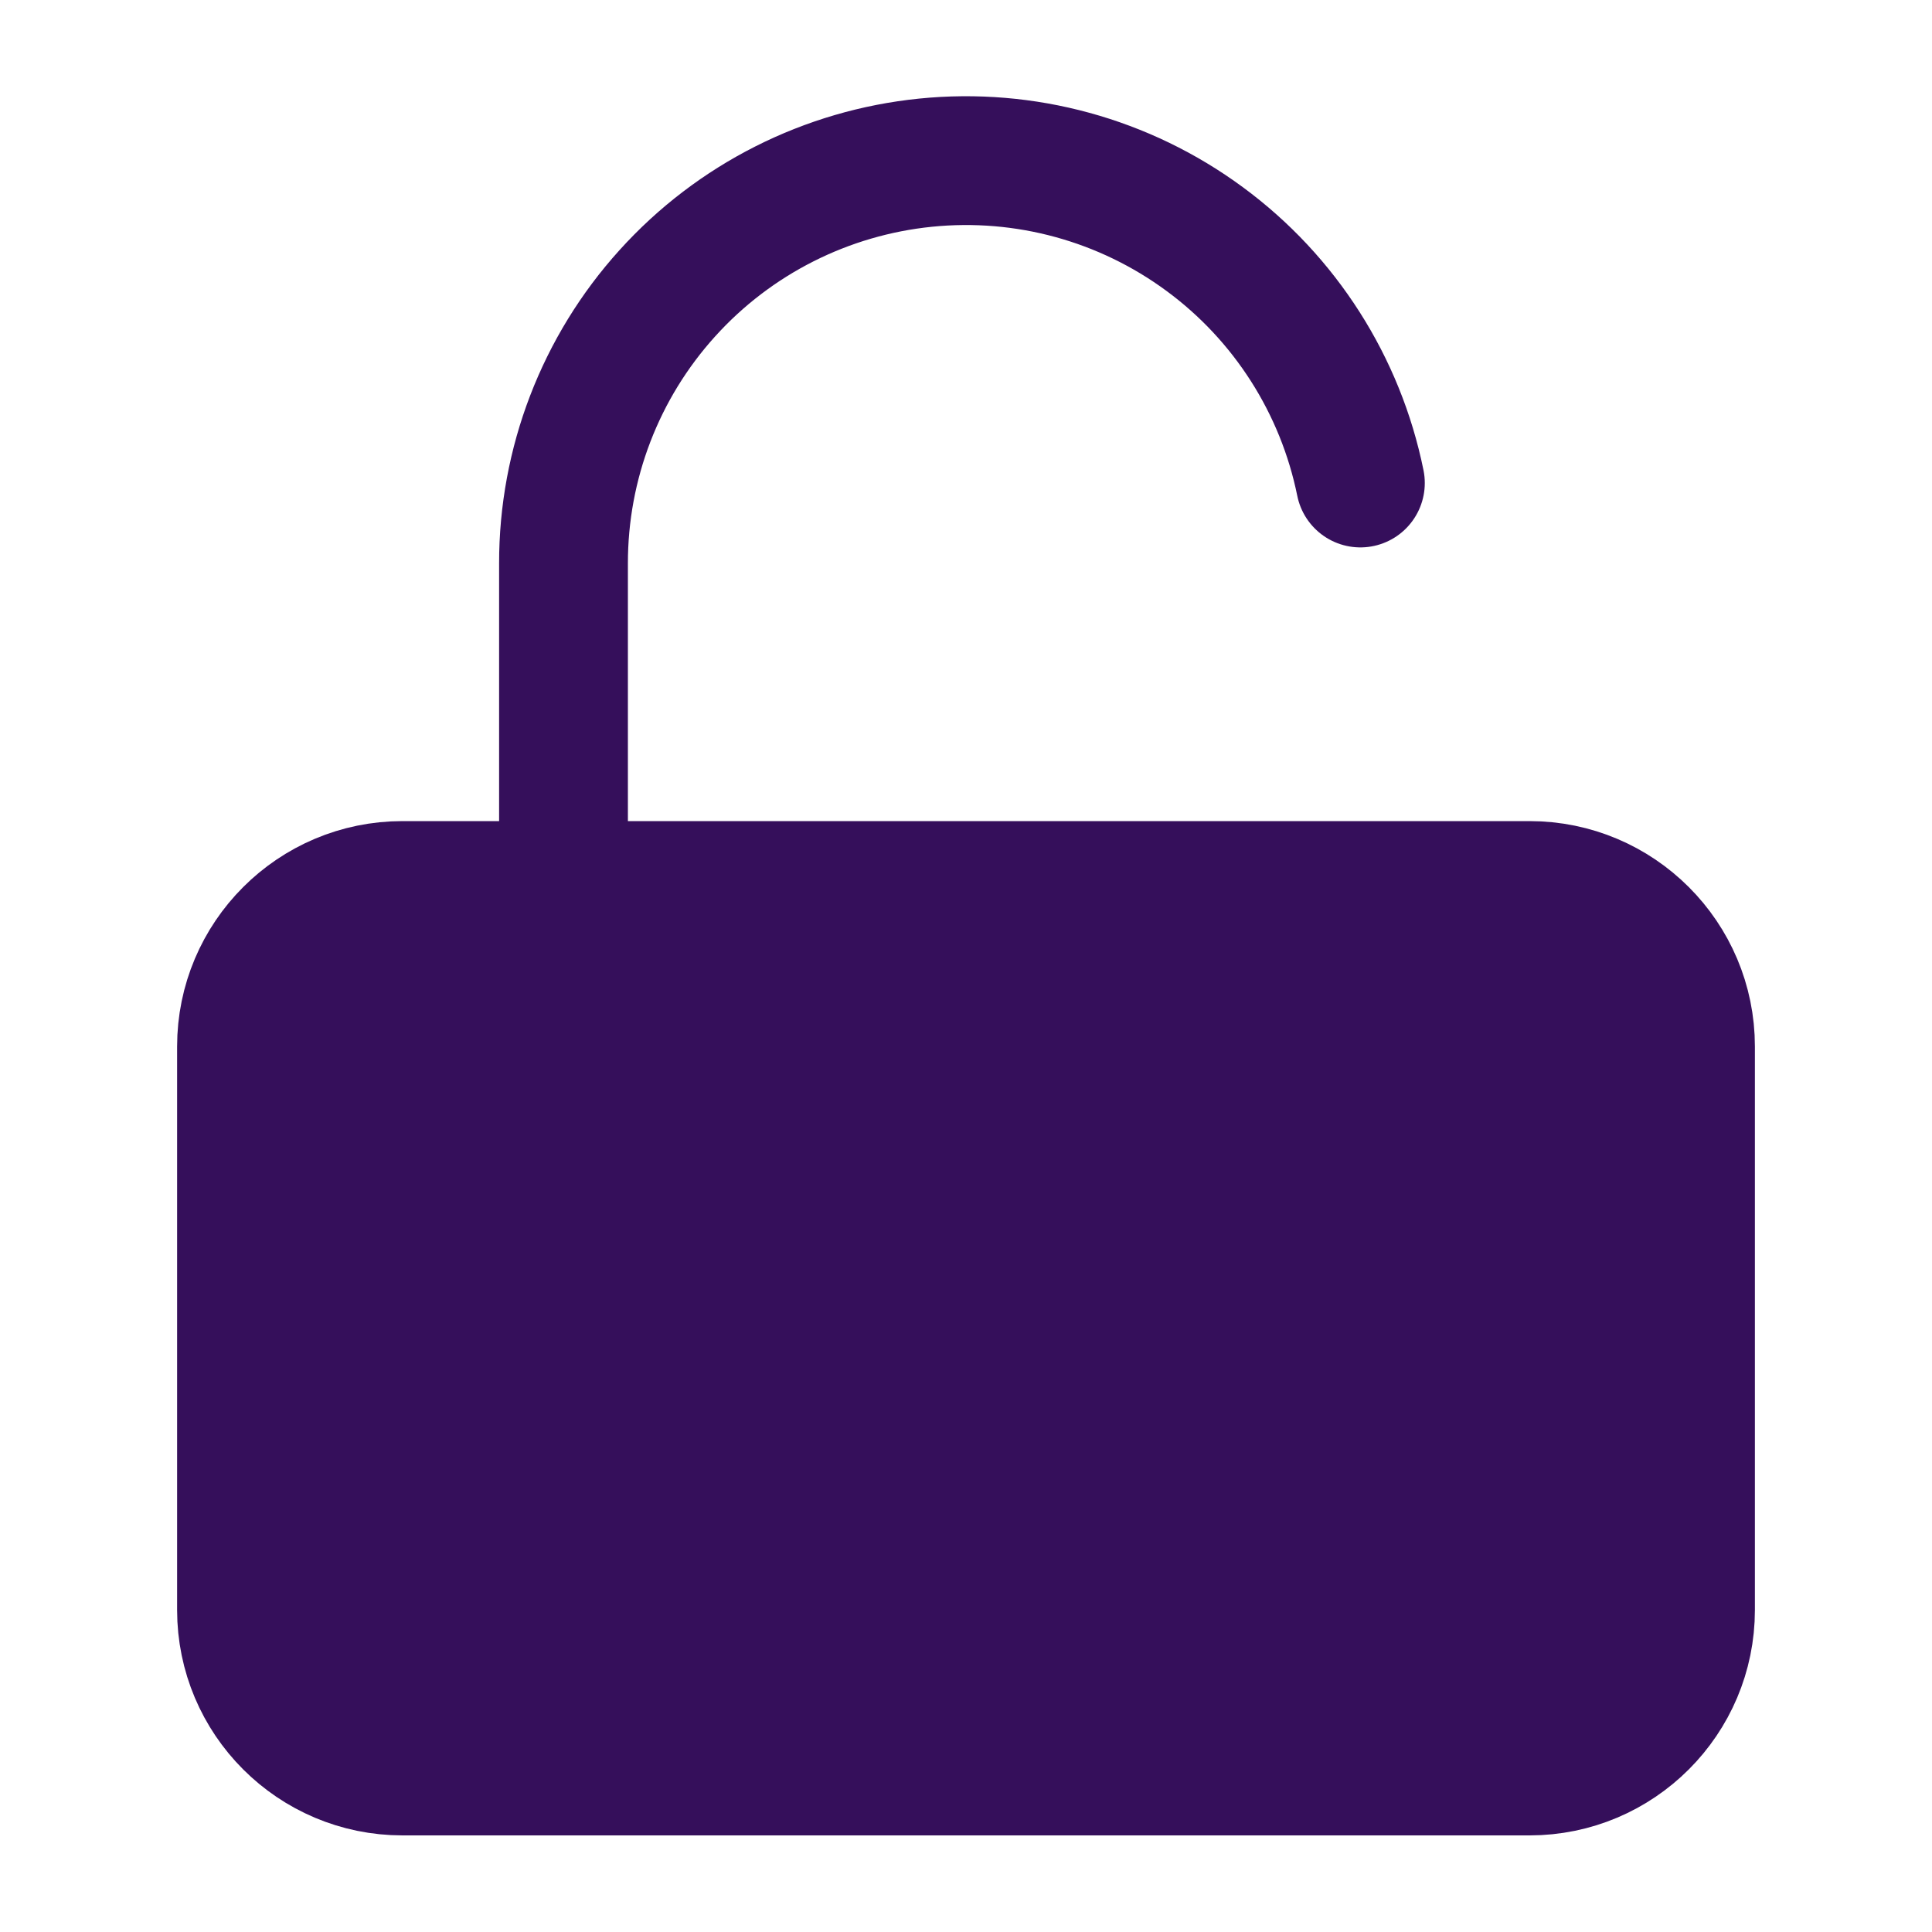
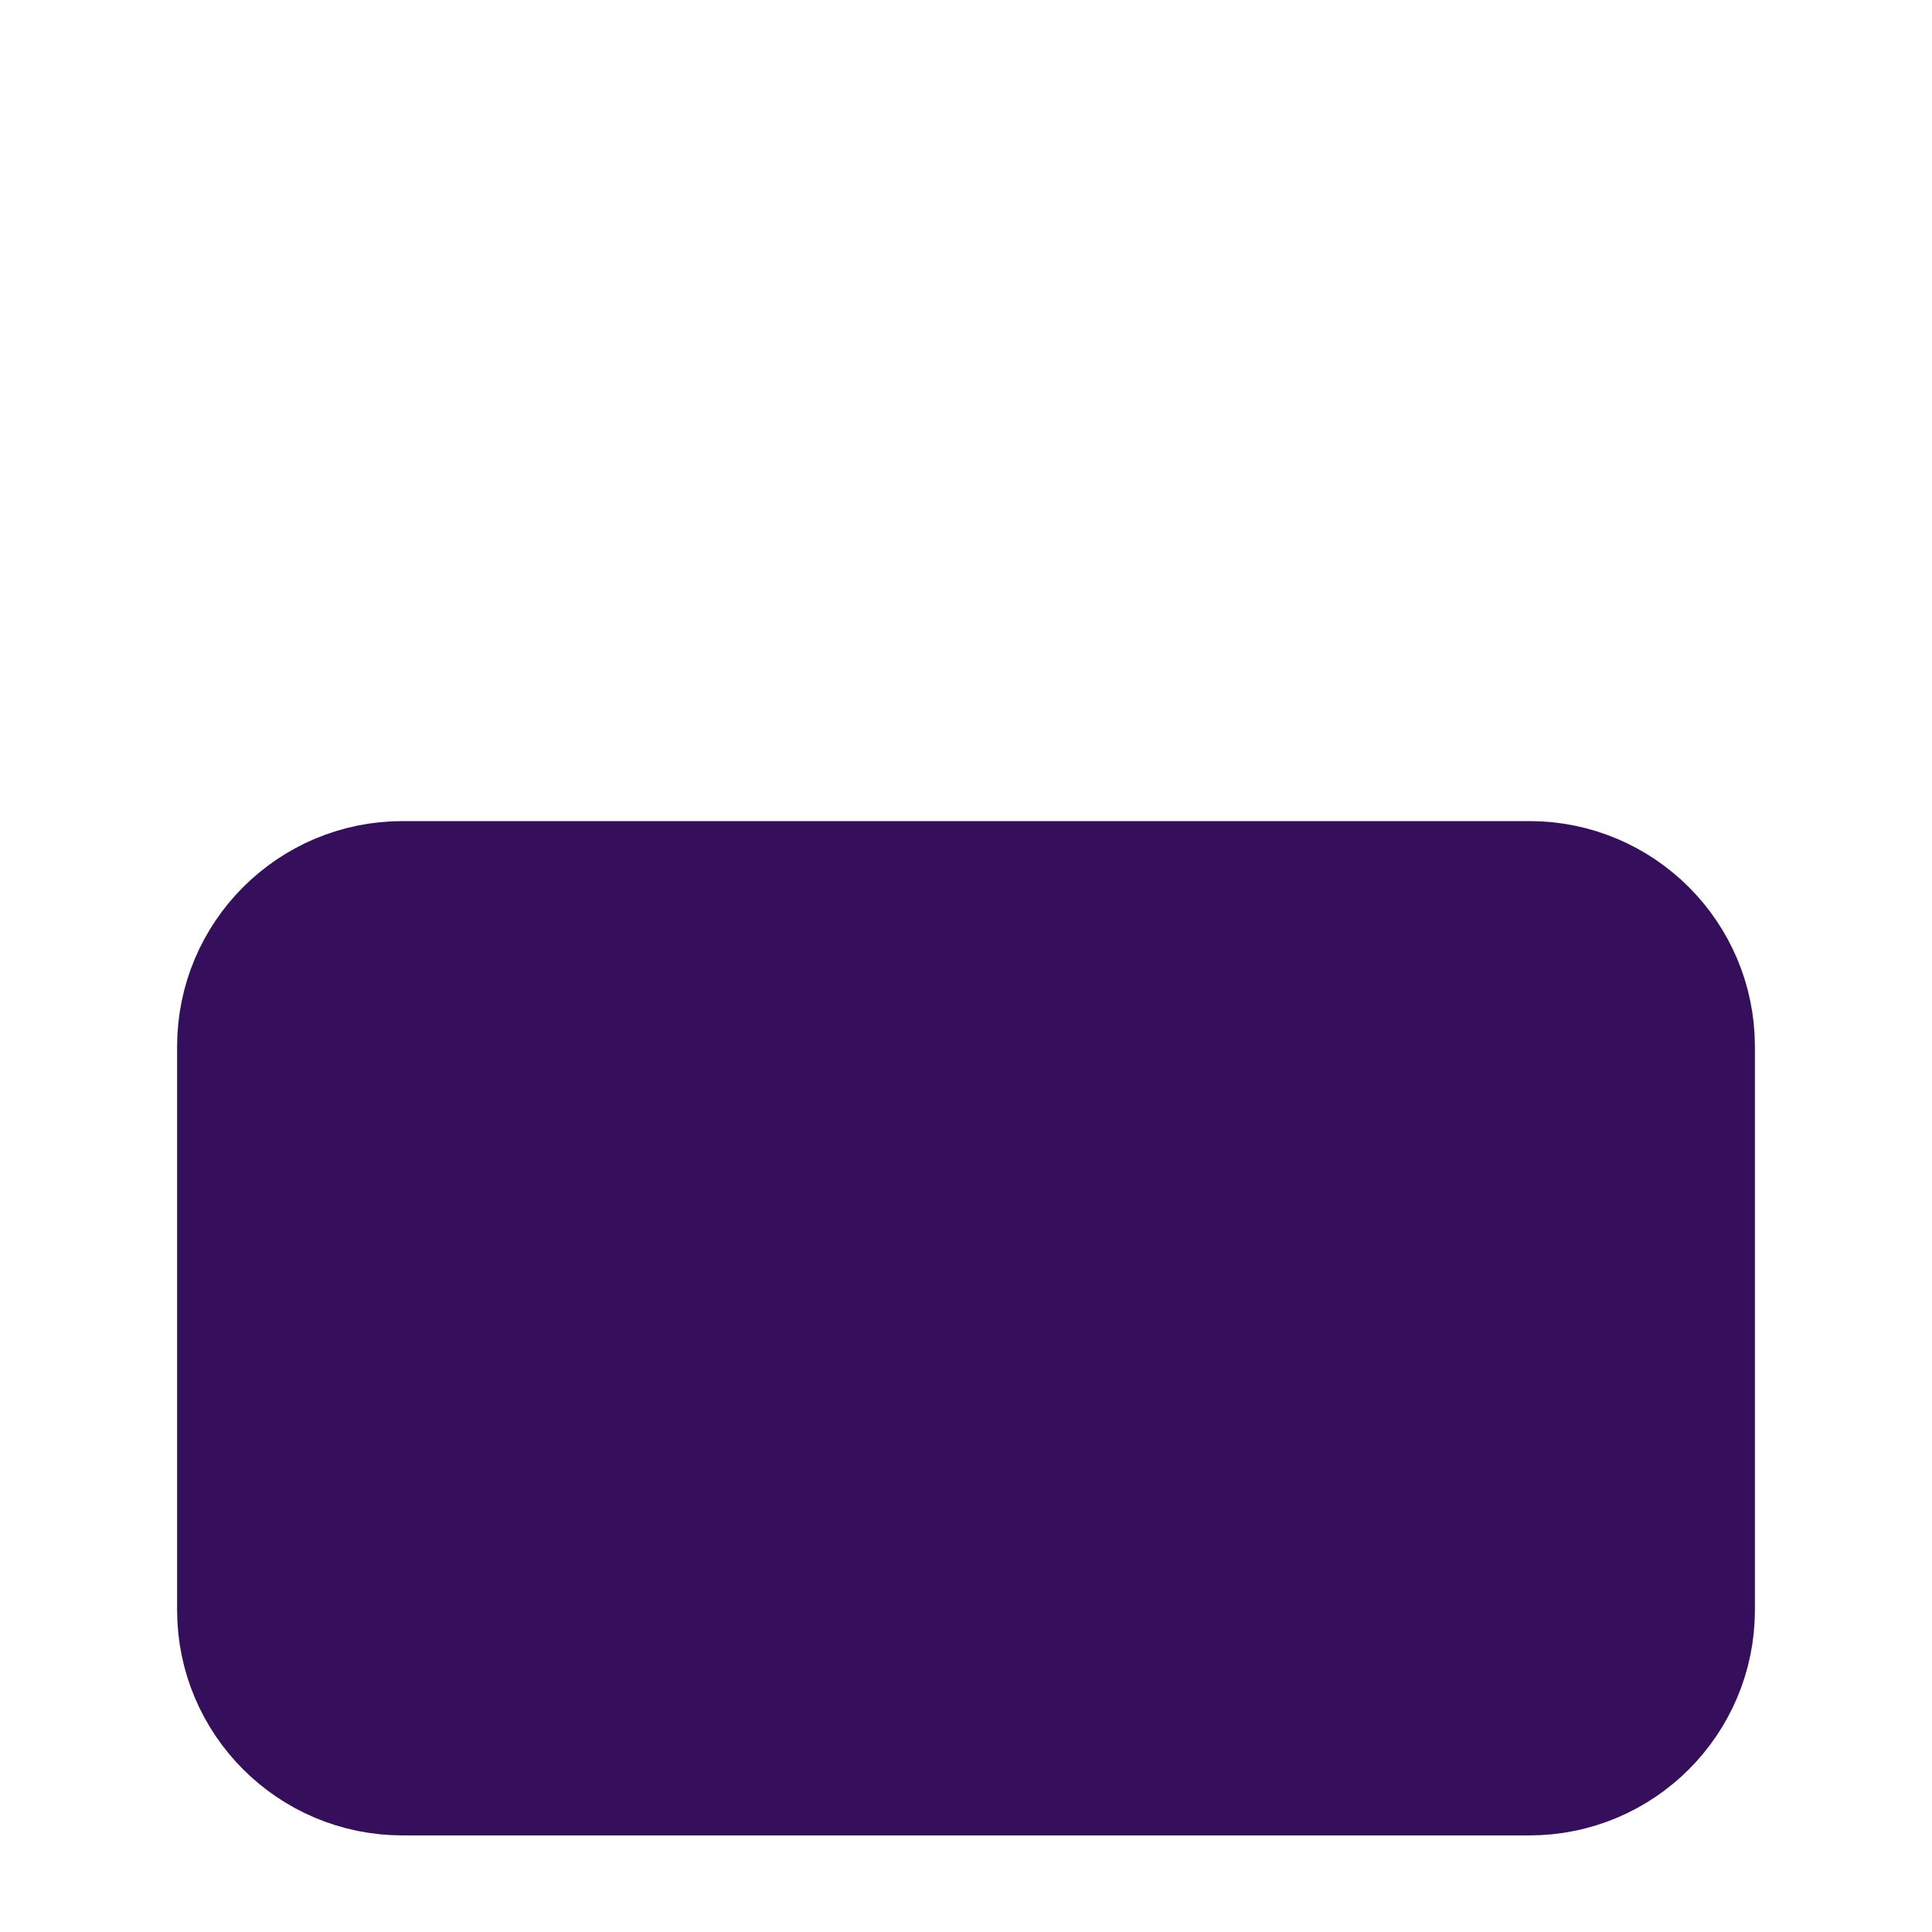
<svg xmlns="http://www.w3.org/2000/svg" width="15" height="15" viewBox="0 0 15 15" fill="none">
  <path d="M11.875 6.875H3.125C2.435 6.875 1.875 7.435 1.875 8.125V12.5C1.875 13.19 2.435 13.75 3.125 13.75H11.875C12.565 13.75 13.125 13.19 13.125 12.5V8.125C13.125 7.435 12.565 6.875 11.875 6.875Z" fill="#350F5B" stroke="#350F5B" stroke-linecap="round" stroke-linejoin="round" />
-   <path d="M4.375 6.875V4.375C4.374 3.6 4.661 2.852 5.181 2.277C5.7 1.702 6.415 1.341 7.186 1.263C7.957 1.185 8.729 1.396 9.353 1.856C9.977 2.315 10.408 2.991 10.562 3.75" stroke="#350F5B" stroke-linecap="round" stroke-linejoin="round" />
</svg>